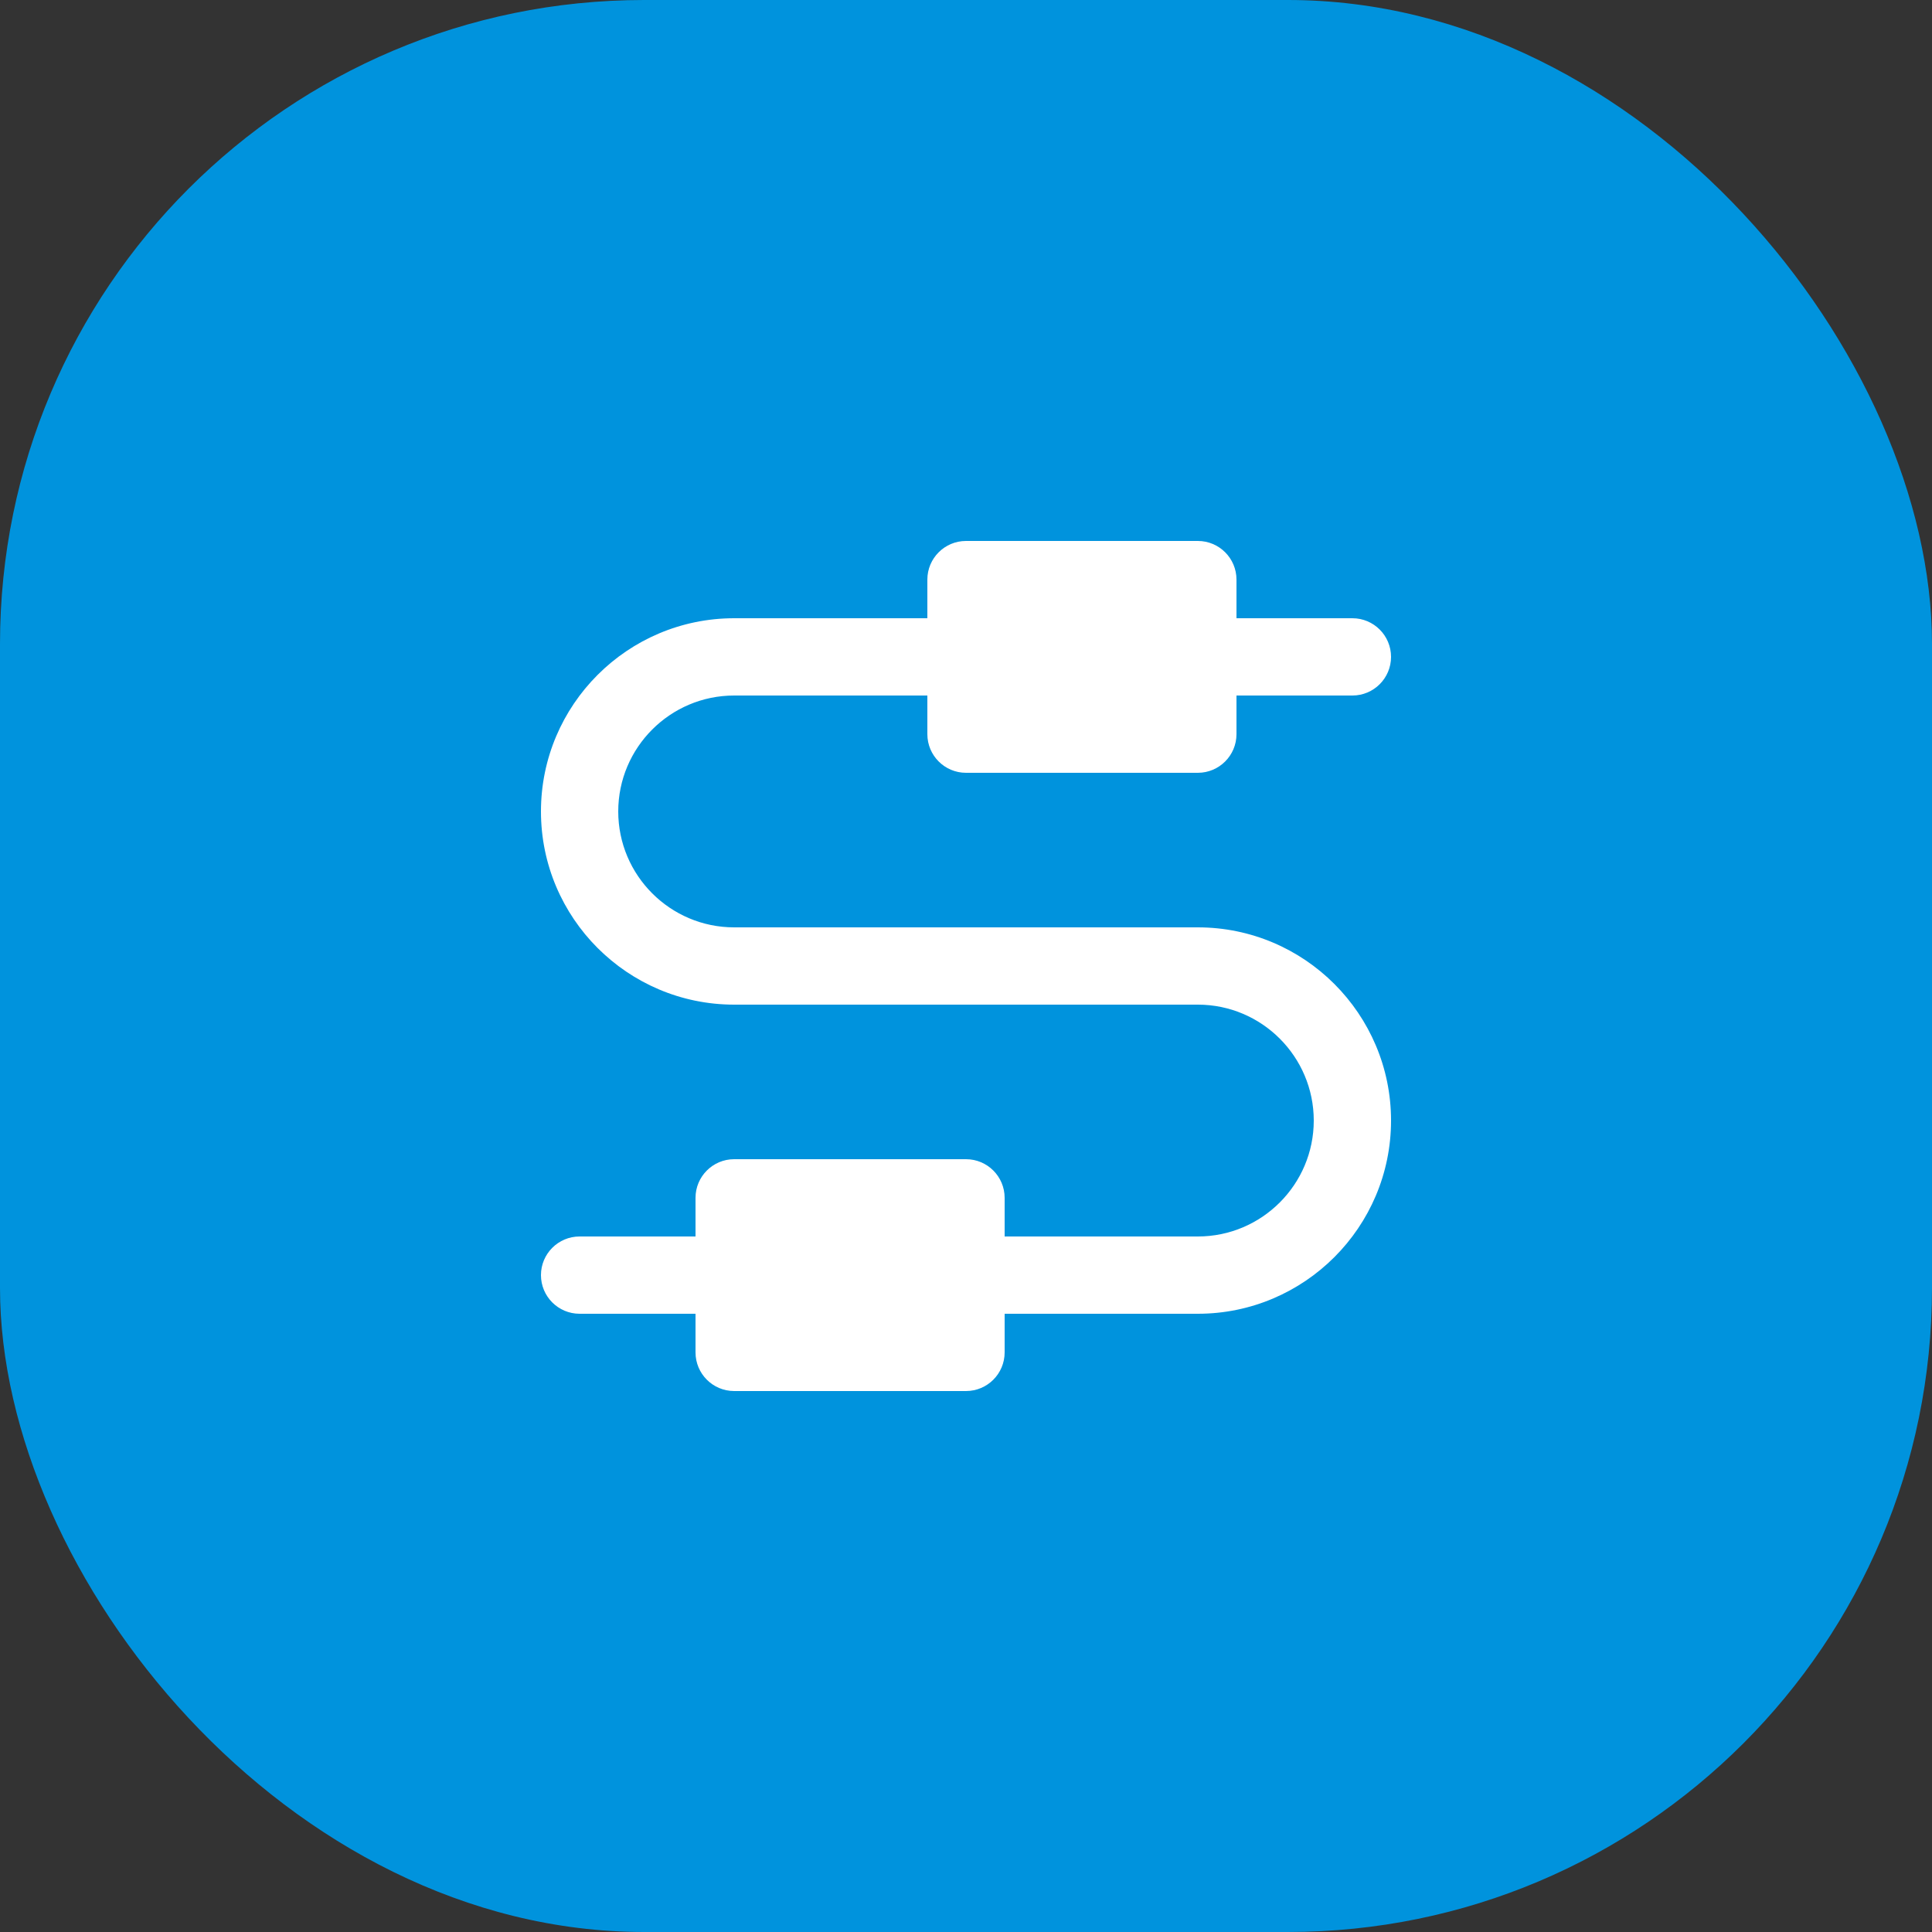
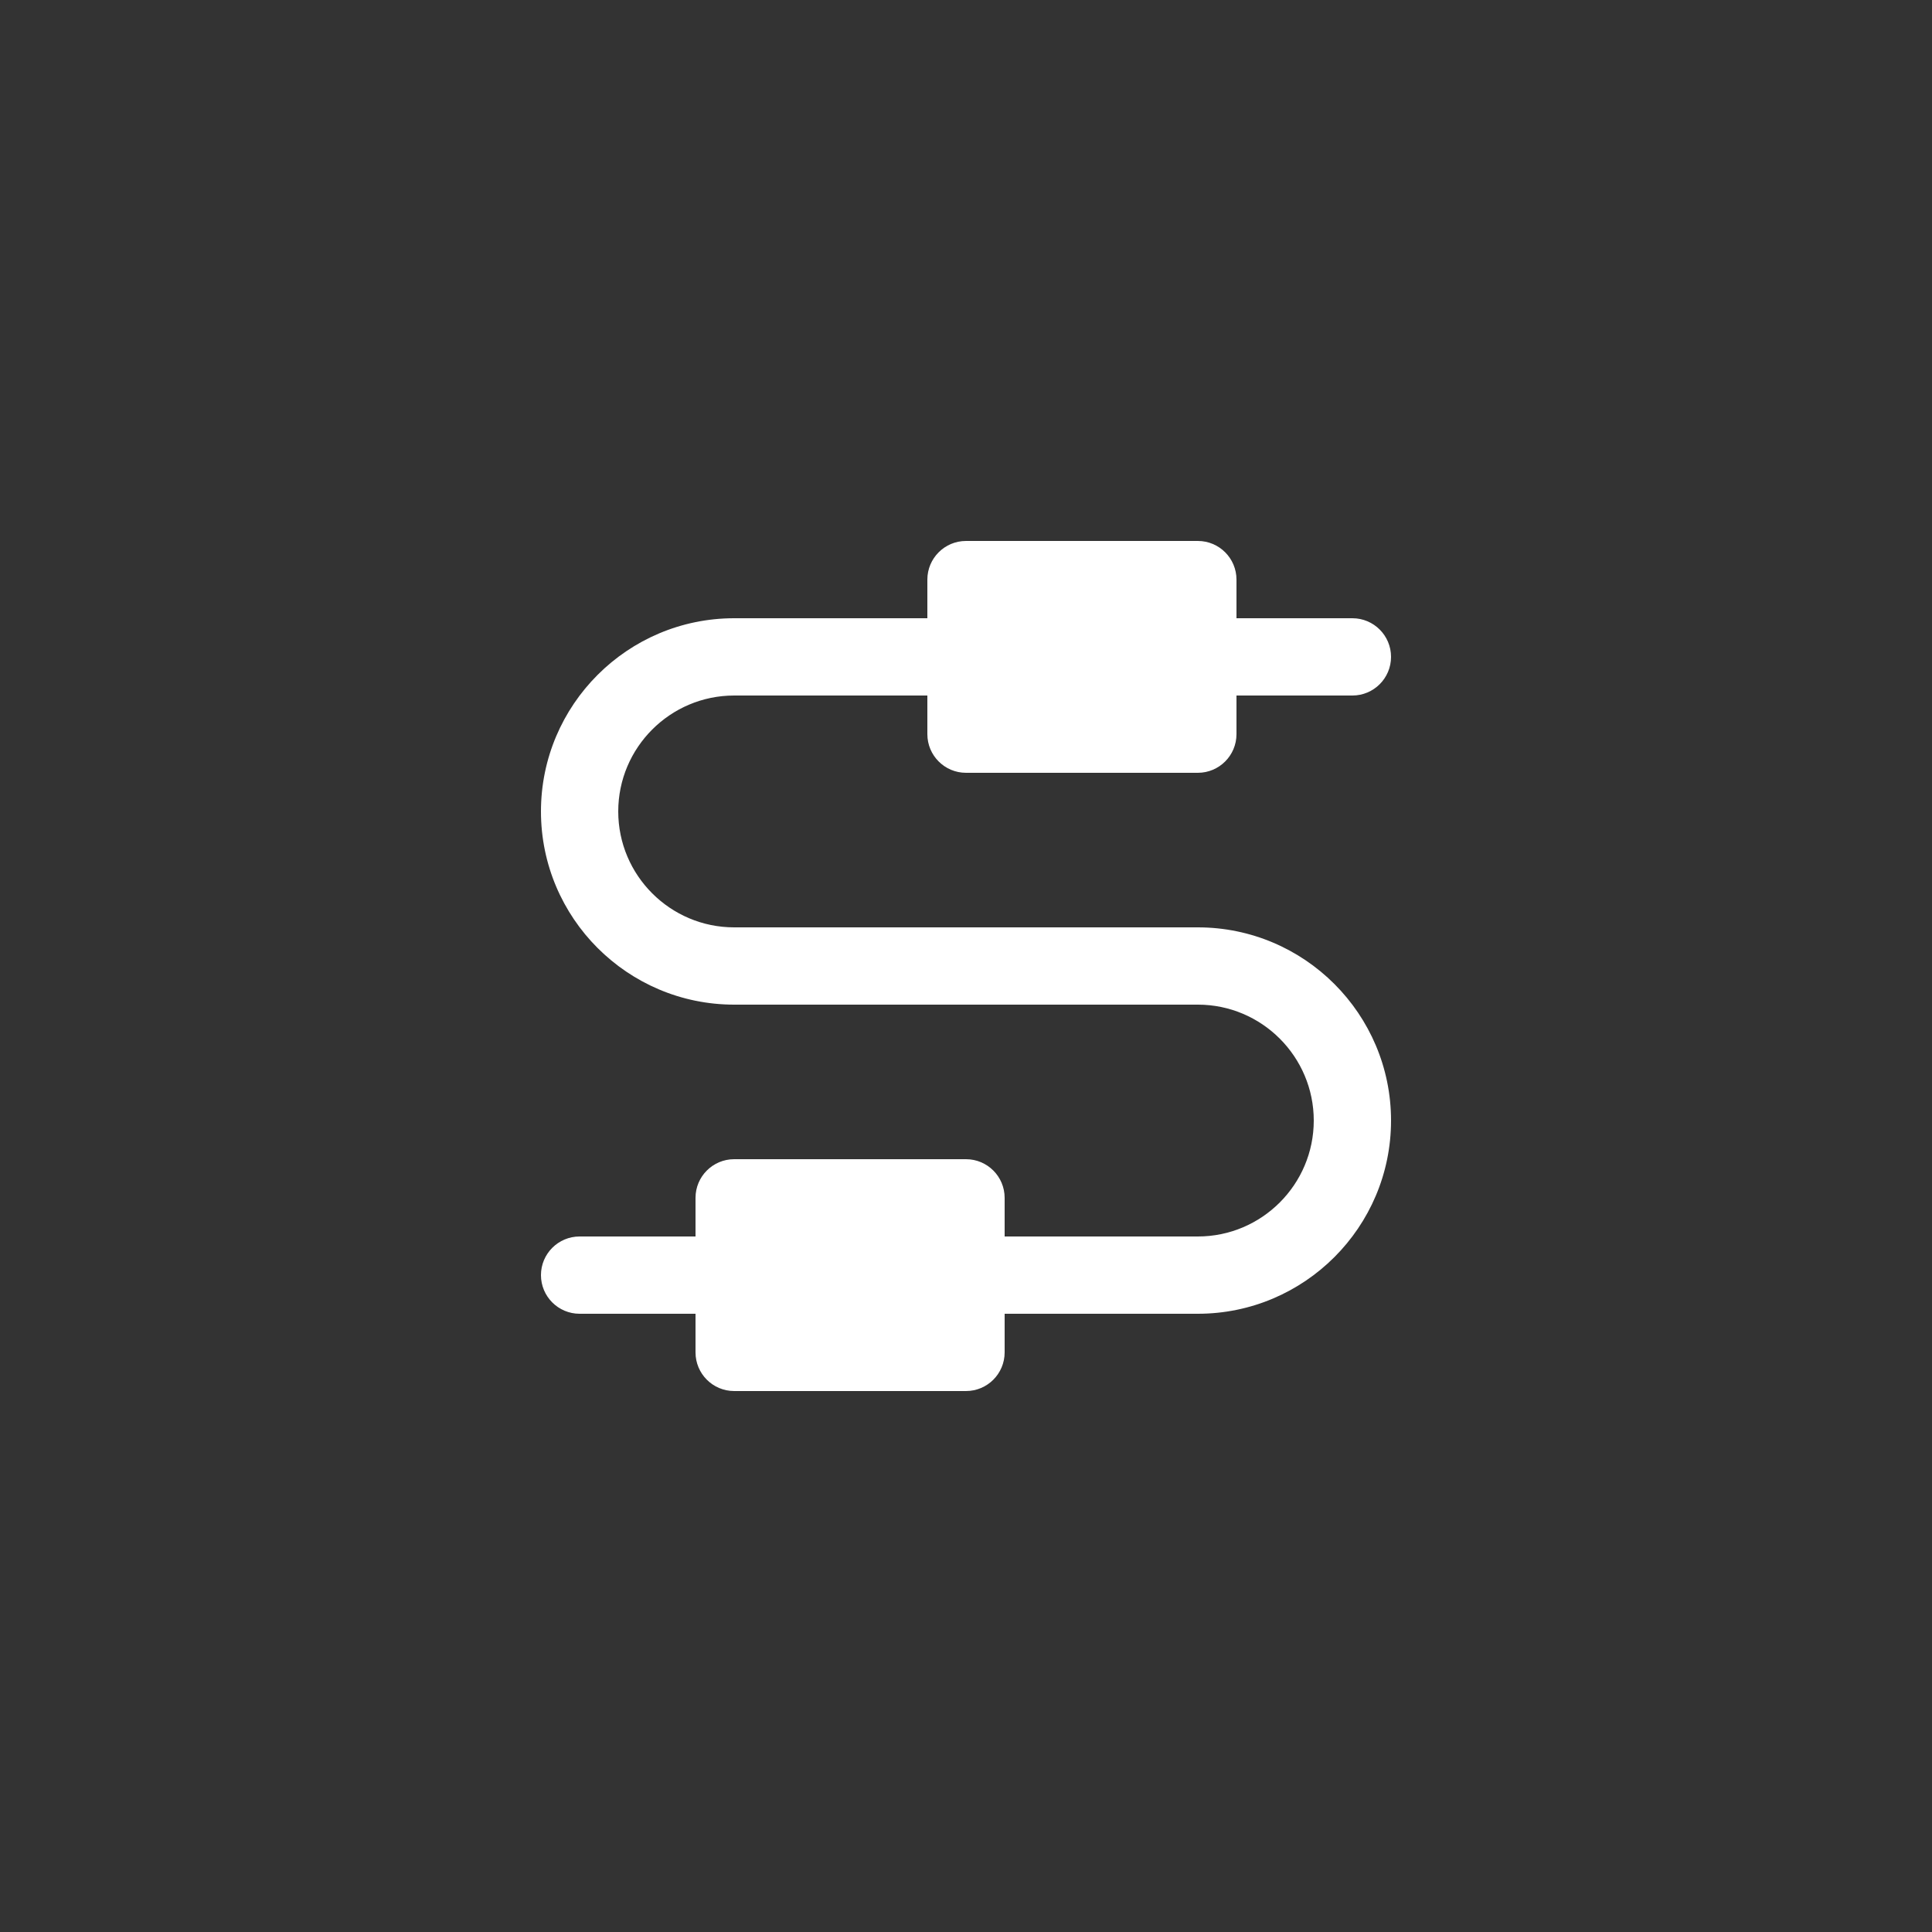
<svg xmlns="http://www.w3.org/2000/svg" width="75" height="75" viewBox="0 0 75 75" fill="none">
  <rect x="0" y="0" width="75" height="75" fill="#333333" stroke="none" />
-   <rect width="75" height="75" rx="25" fill="#0093DD" />
  <g clip-path="url(#clip0_196_544)">
    <path d="M46.5 36H28.5C26.019 36 24 33.981 24 31.5C24 29.019 26.019 27 28.5 27H36V28.5C36 29.328 36.672 30 37.5 30H46.5C47.328 30 48 29.328 48 28.5V27H52.5C53.328 27 54 26.328 54 25.5C54 24.672 53.328 24 52.5 24H48V22.5C48 21.672 47.328 21 46.5 21H37.5C36.672 21 36 21.672 36 22.5V24H28.5C24.364 24 21 27.364 21 31.5C21 35.636 24.364 39 28.5 39H46.5C48.981 39 51 41.019 51 43.5C51 45.981 48.981 48 46.5 48H39V46.5C39 45.672 38.328 45 37.5 45H28.5C27.672 45 27 45.672 27 46.5V48H22.5C21.672 48 21 48.672 21 49.5C21 50.328 21.672 51 22.5 51H27V52.5C27 53.328 27.672 54 28.5 54H37.5C38.328 54 39 53.328 39 52.5V51H46.5C50.636 51 54 47.636 54 43.5C54 39.364 50.636 36 46.5 36Z" fill="white" />
  </g>
  <defs>
    <clipPath id="clip0_196_544">
      <rect width="33" height="33" fill="white" transform="translate(21 21)" />
    </clipPath>
  </defs>
</svg>